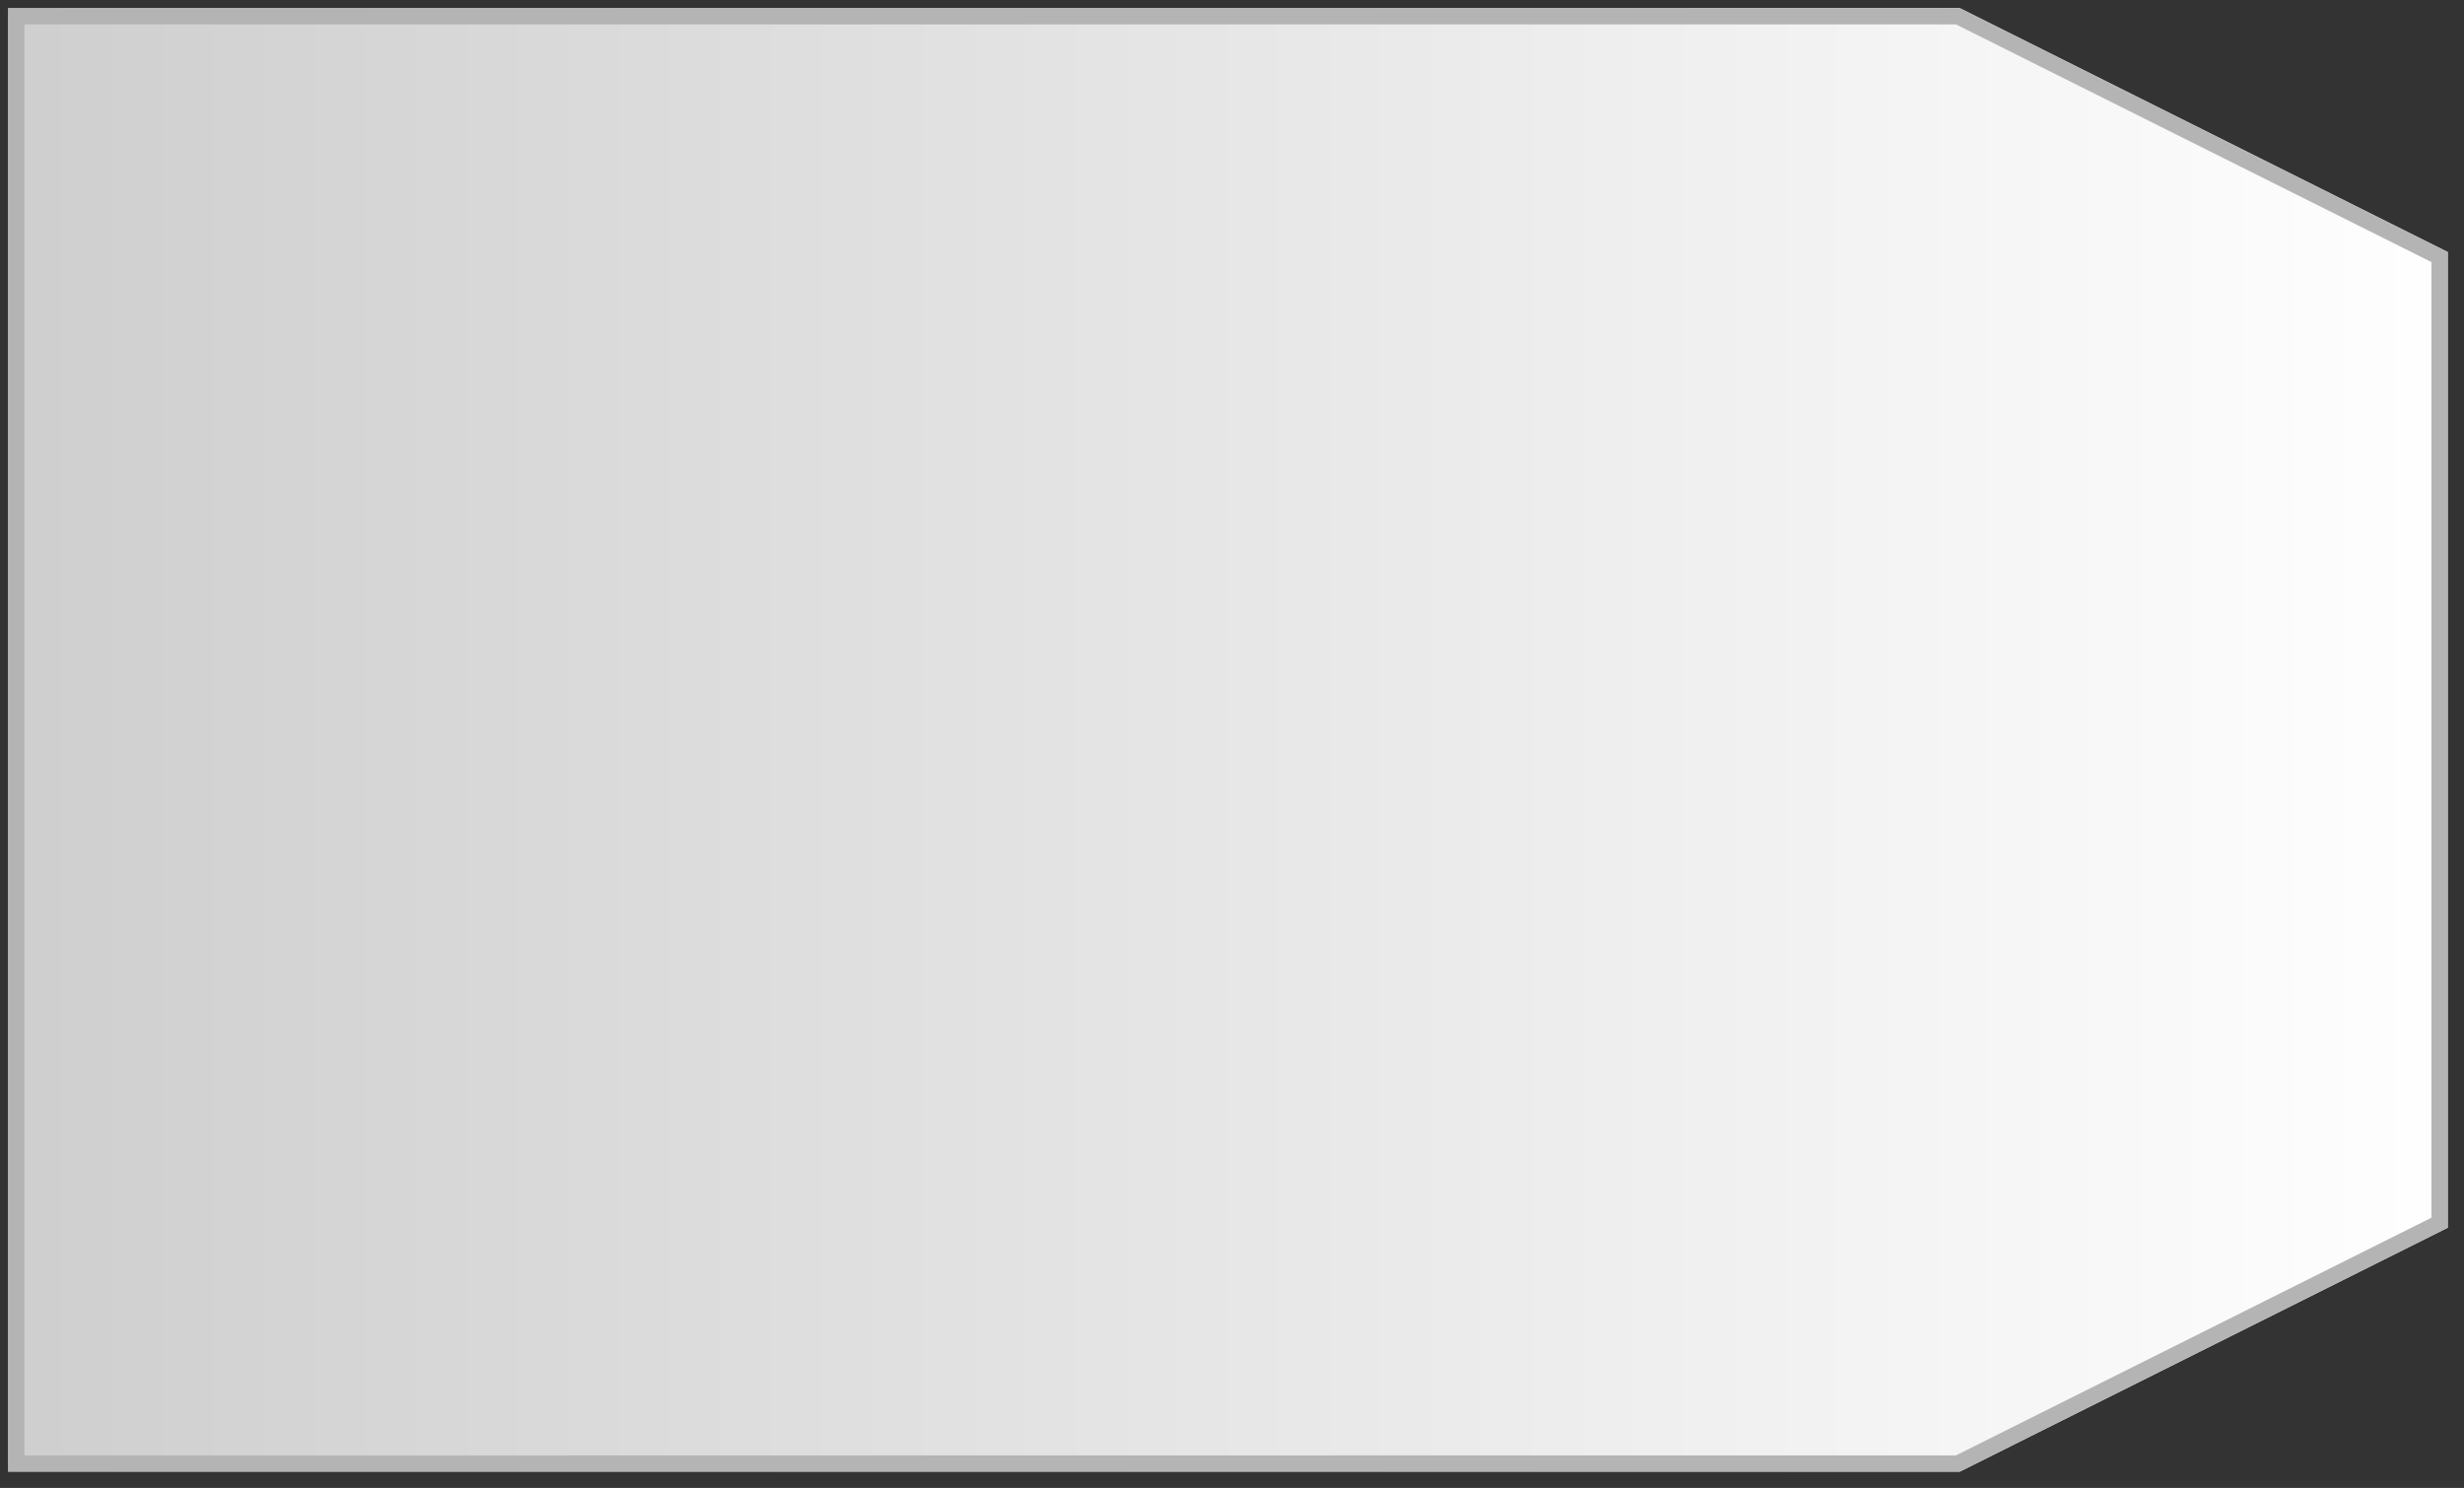
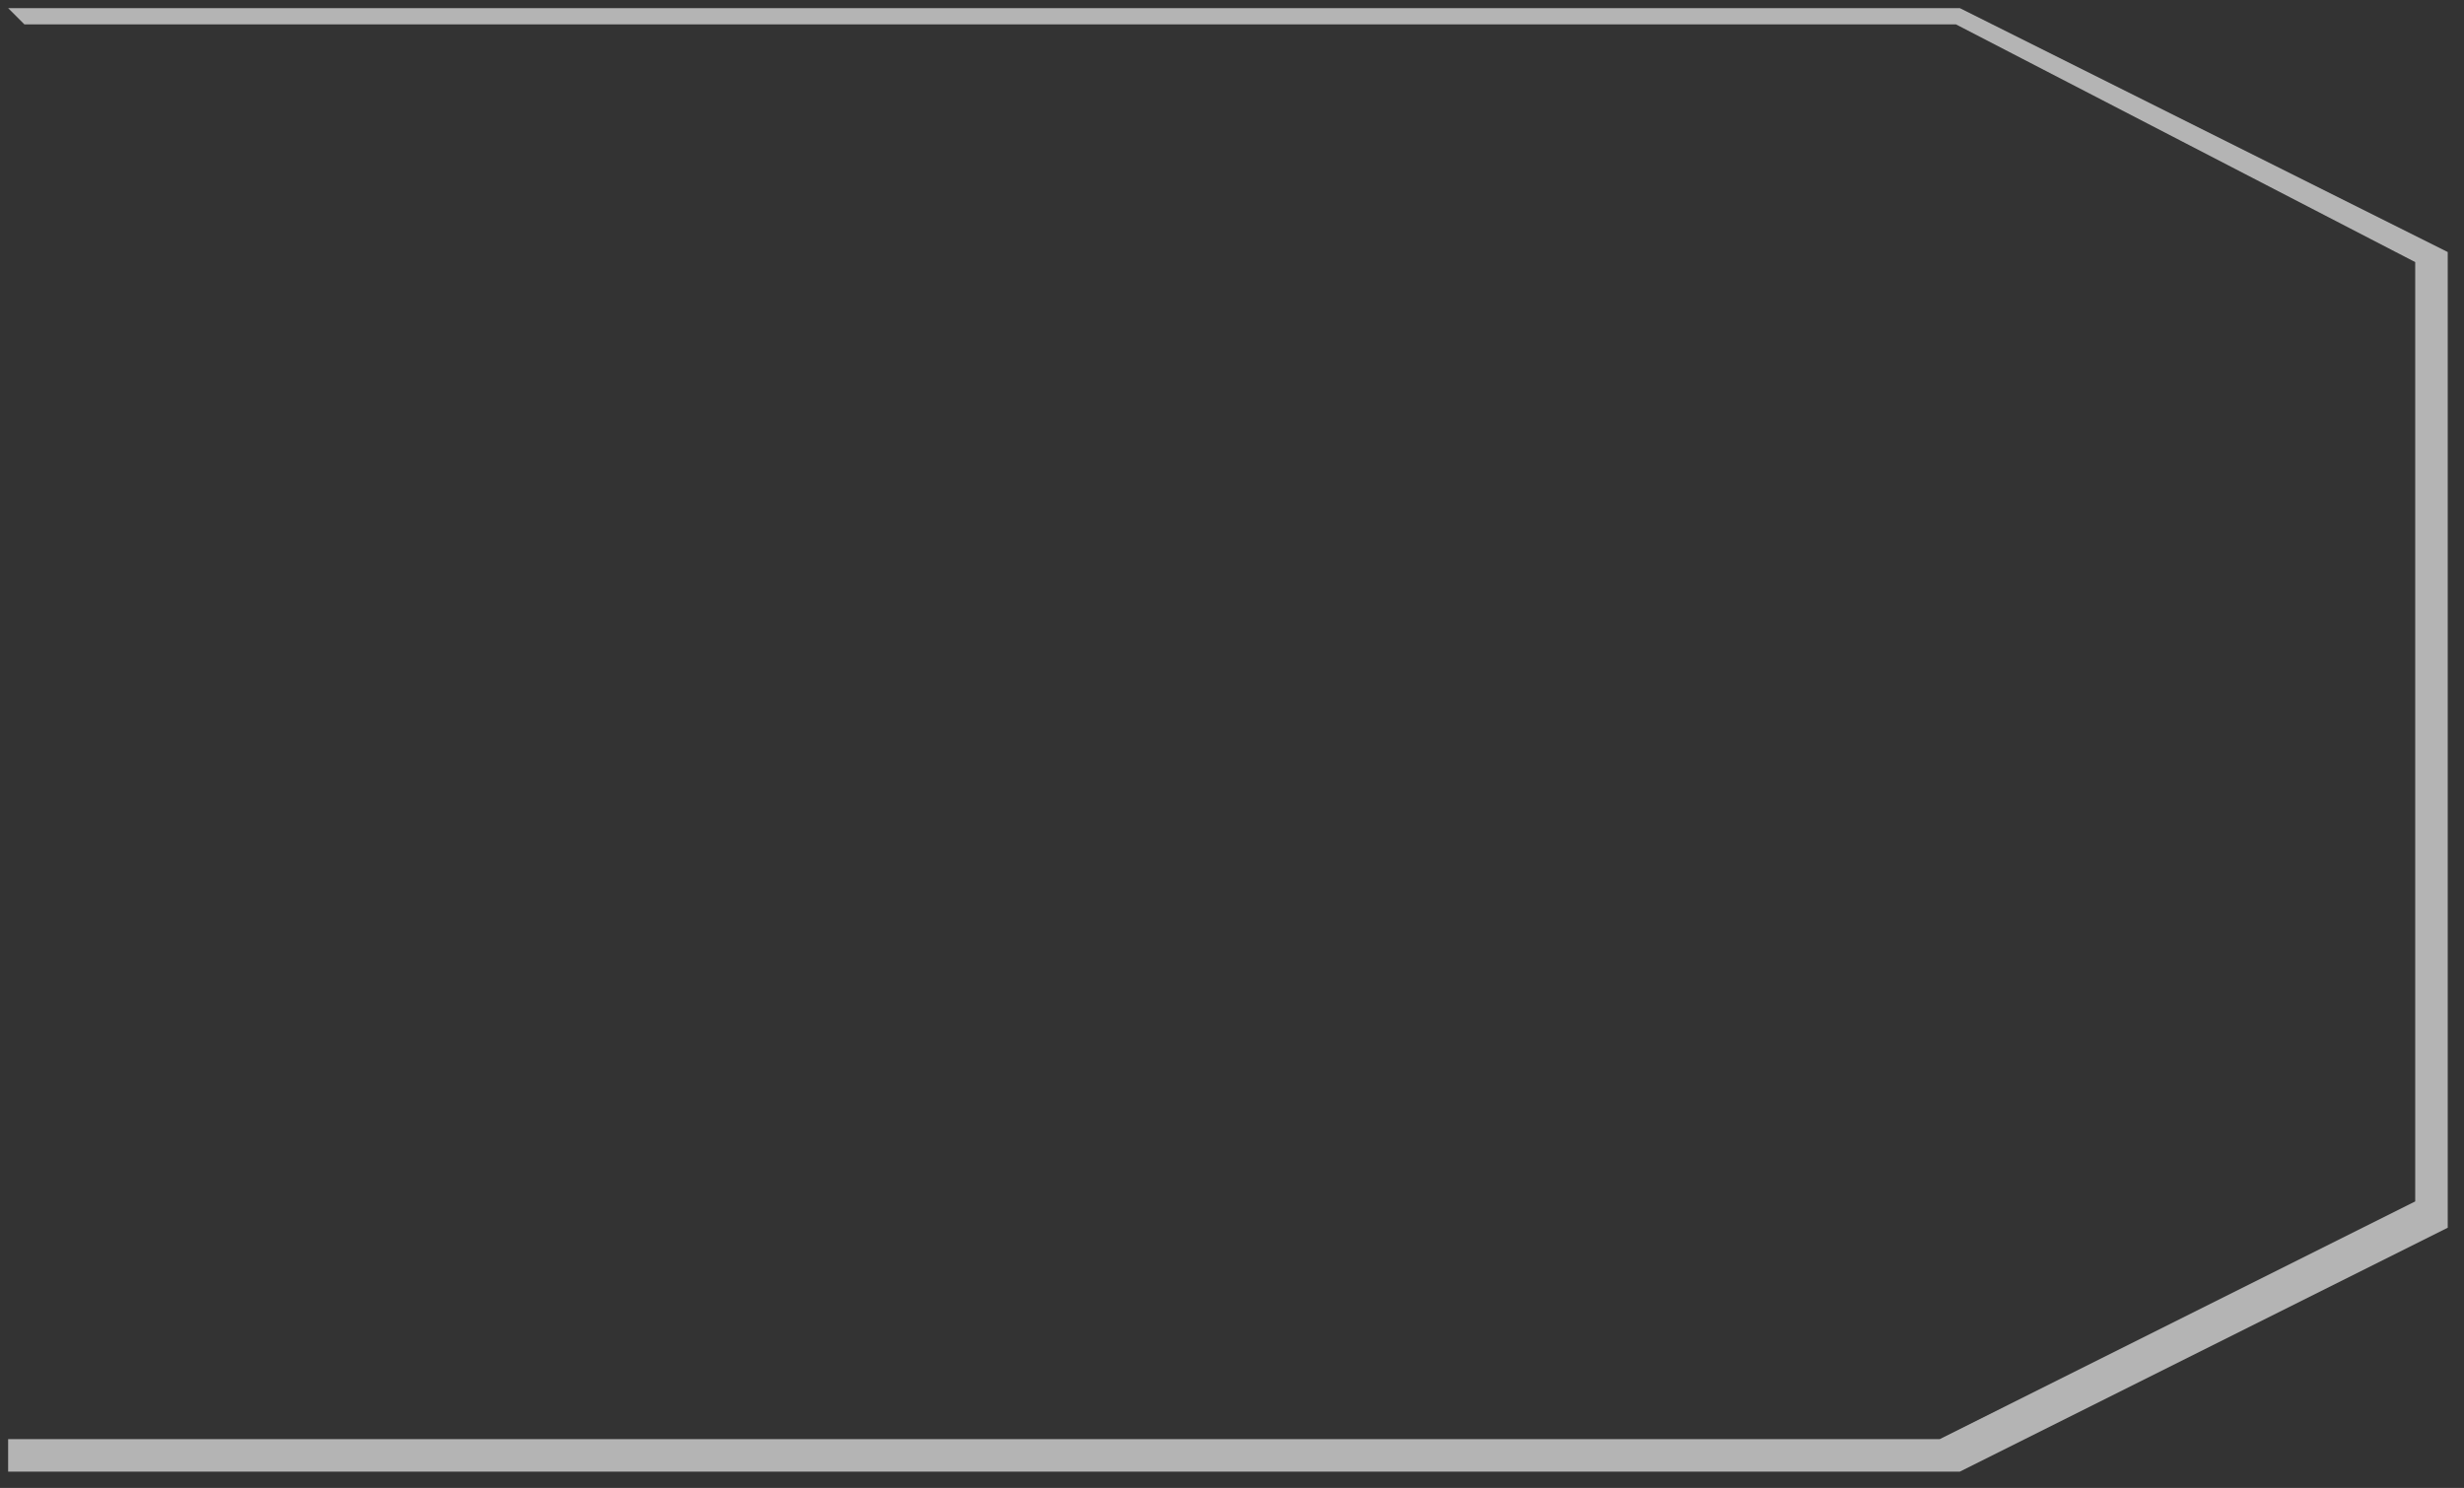
<svg xmlns="http://www.w3.org/2000/svg" xml:space="preserve" width="202" height="122" style="fill-rule:evenodd;clip-rule:evenodd;stroke-linejoin:round;stroke-miterlimit:2">
  <rect width="100%" height="100%" fill="#333333" stroke="none" />
-   <path d="M0 0h160l40 20v80l-40 20H0V0Z" style="fill:url(#a);fill-rule:nonzero" transform="translate(.667 .667)" />
-   <path d="M0 0h160l40 20v80l-40 20H0V0Zm1.333 1.333v117.334h158.352l38.982-19.491V20.824L159.685 1.333H1.333Z" style="fill:#b4b4b4" transform="translate(.667 .667)" />
+   <path d="M0 0h160l40 20v80l-40 20H0V0Zv117.334h158.352l38.982-19.491V20.824L159.685 1.333H1.333Z" style="fill:#b4b4b4" transform="translate(.667 .667)" />
  <defs>
    <linearGradient id="a" x1="0" x2="1" y1="0" y2="0" gradientTransform="matrix(200 0 0 120 0 60)" gradientUnits="userSpaceOnUse">
      <stop offset="0" style="stop-color:#cecece;stop-opacity:1" />
      <stop offset="1" style="stop-color:white;stop-opacity:1" />
    </linearGradient>
  </defs>
</svg>